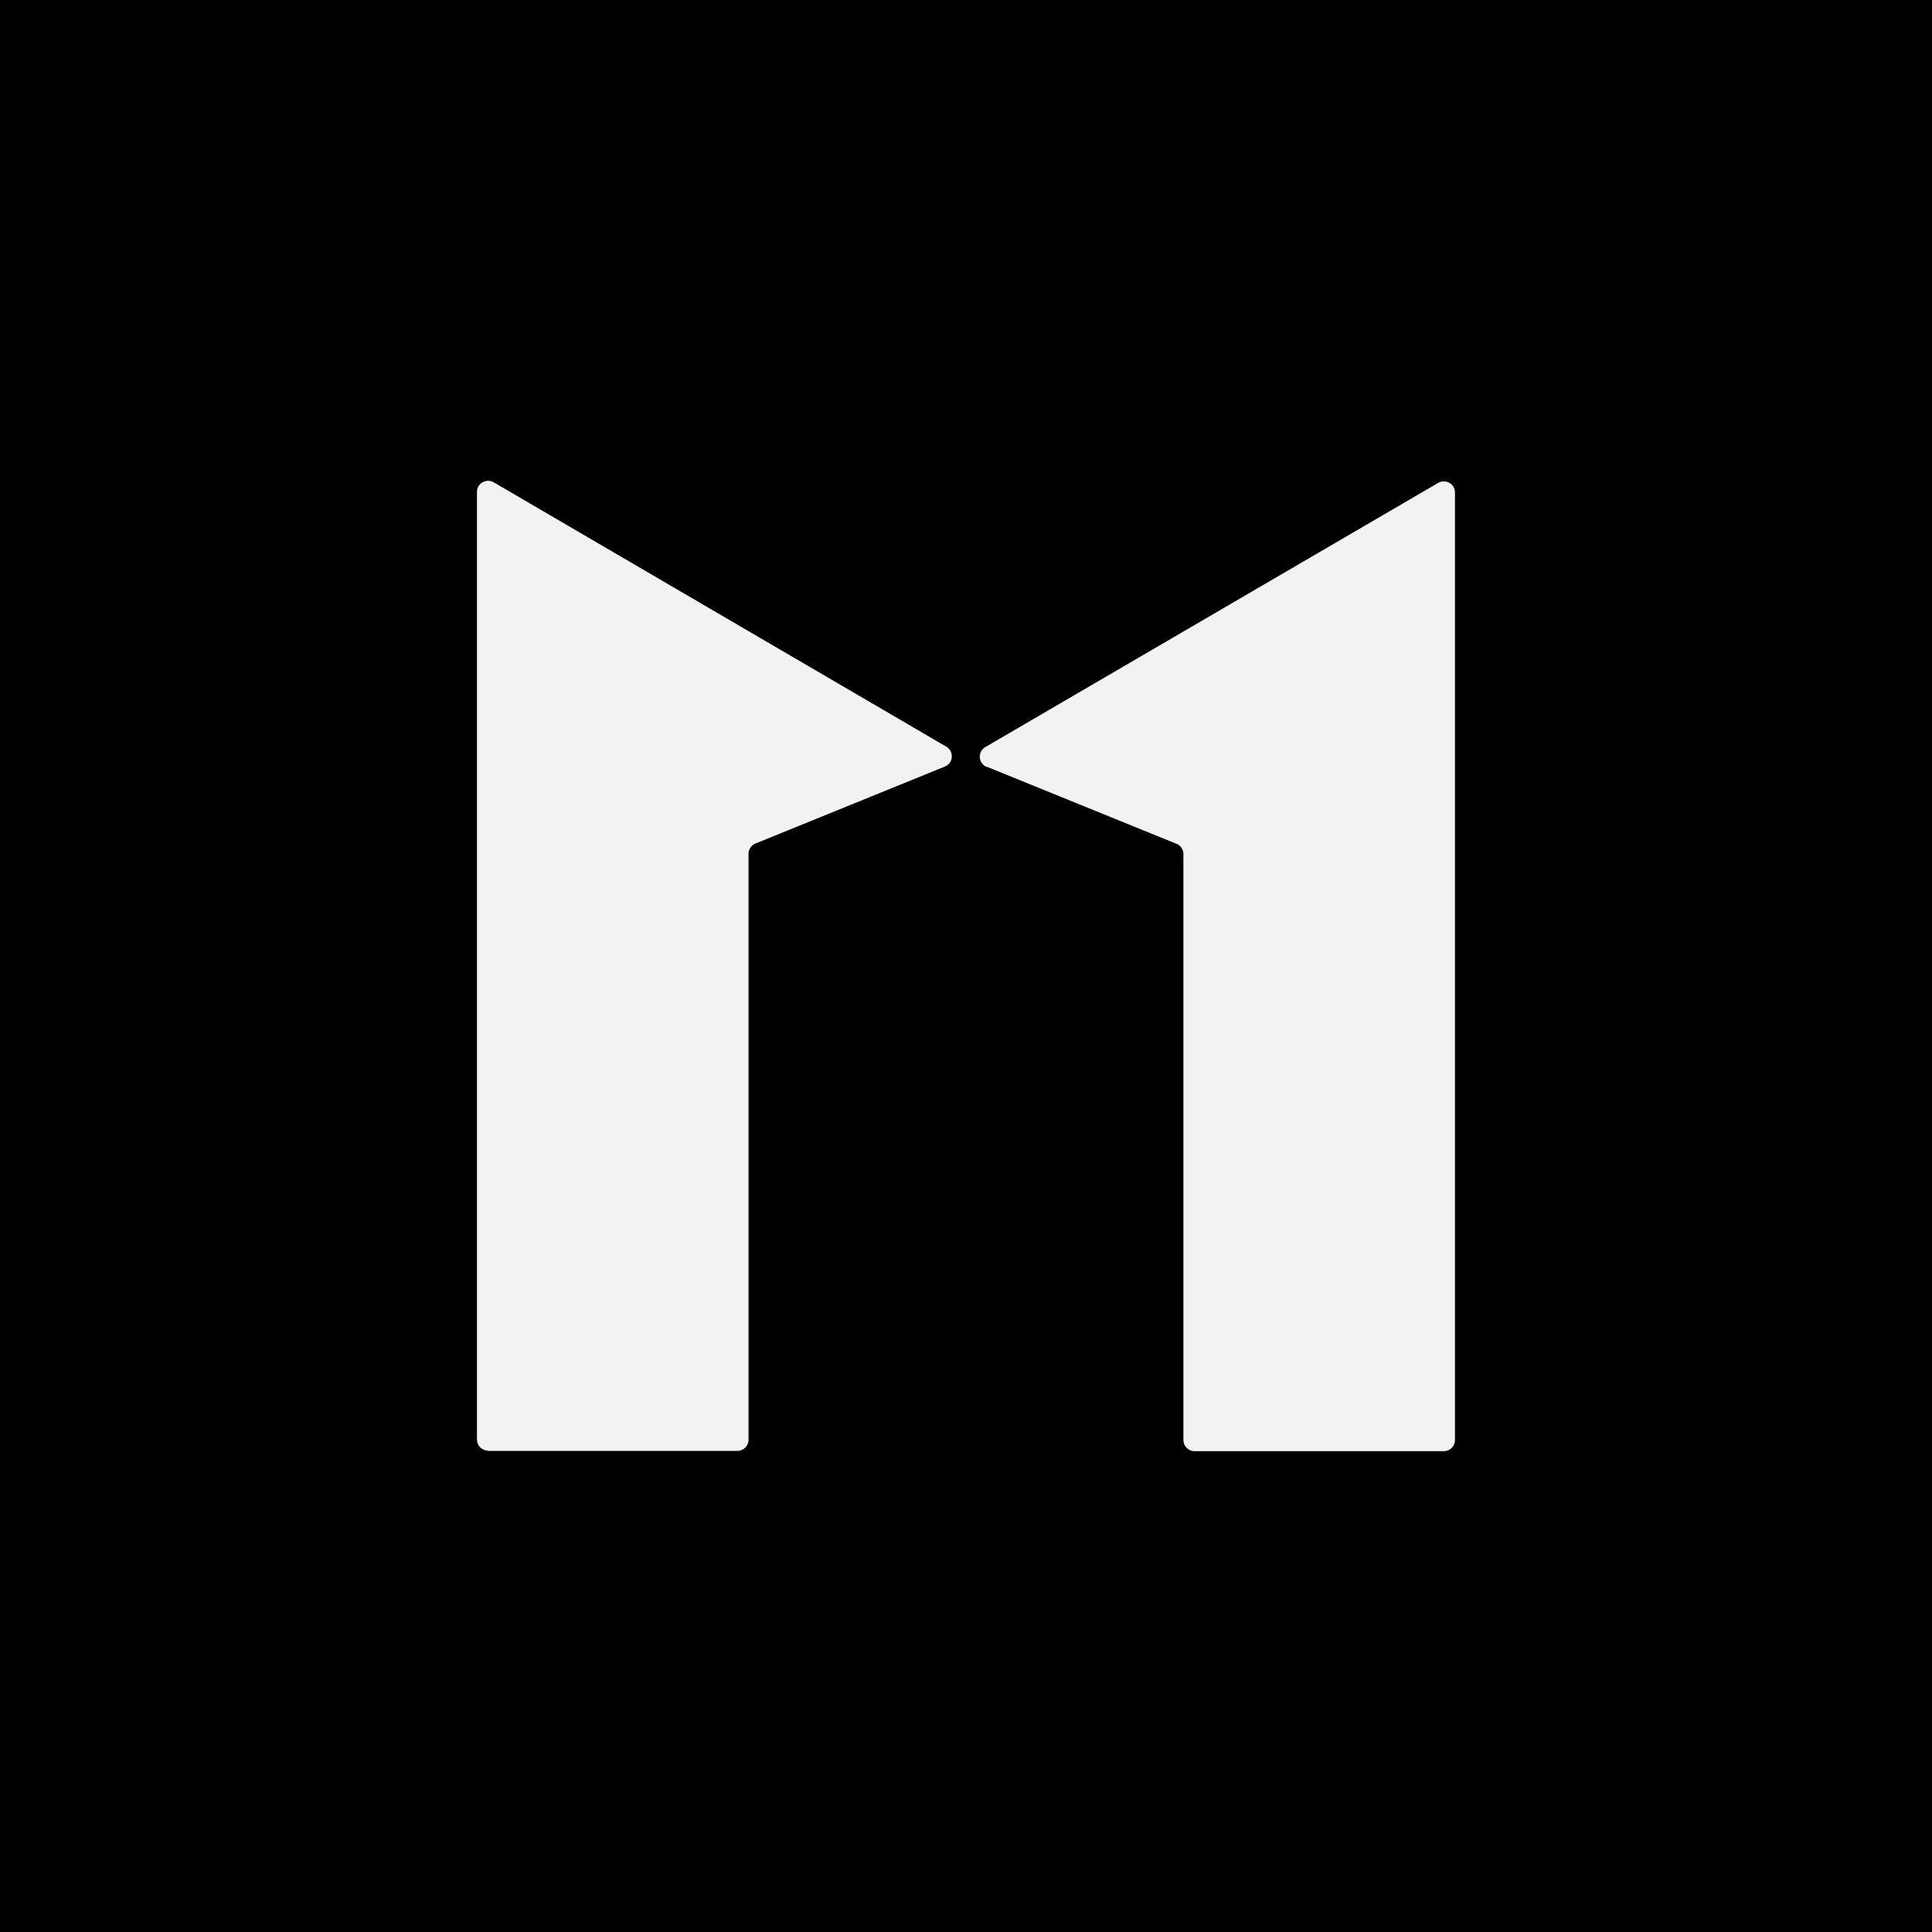
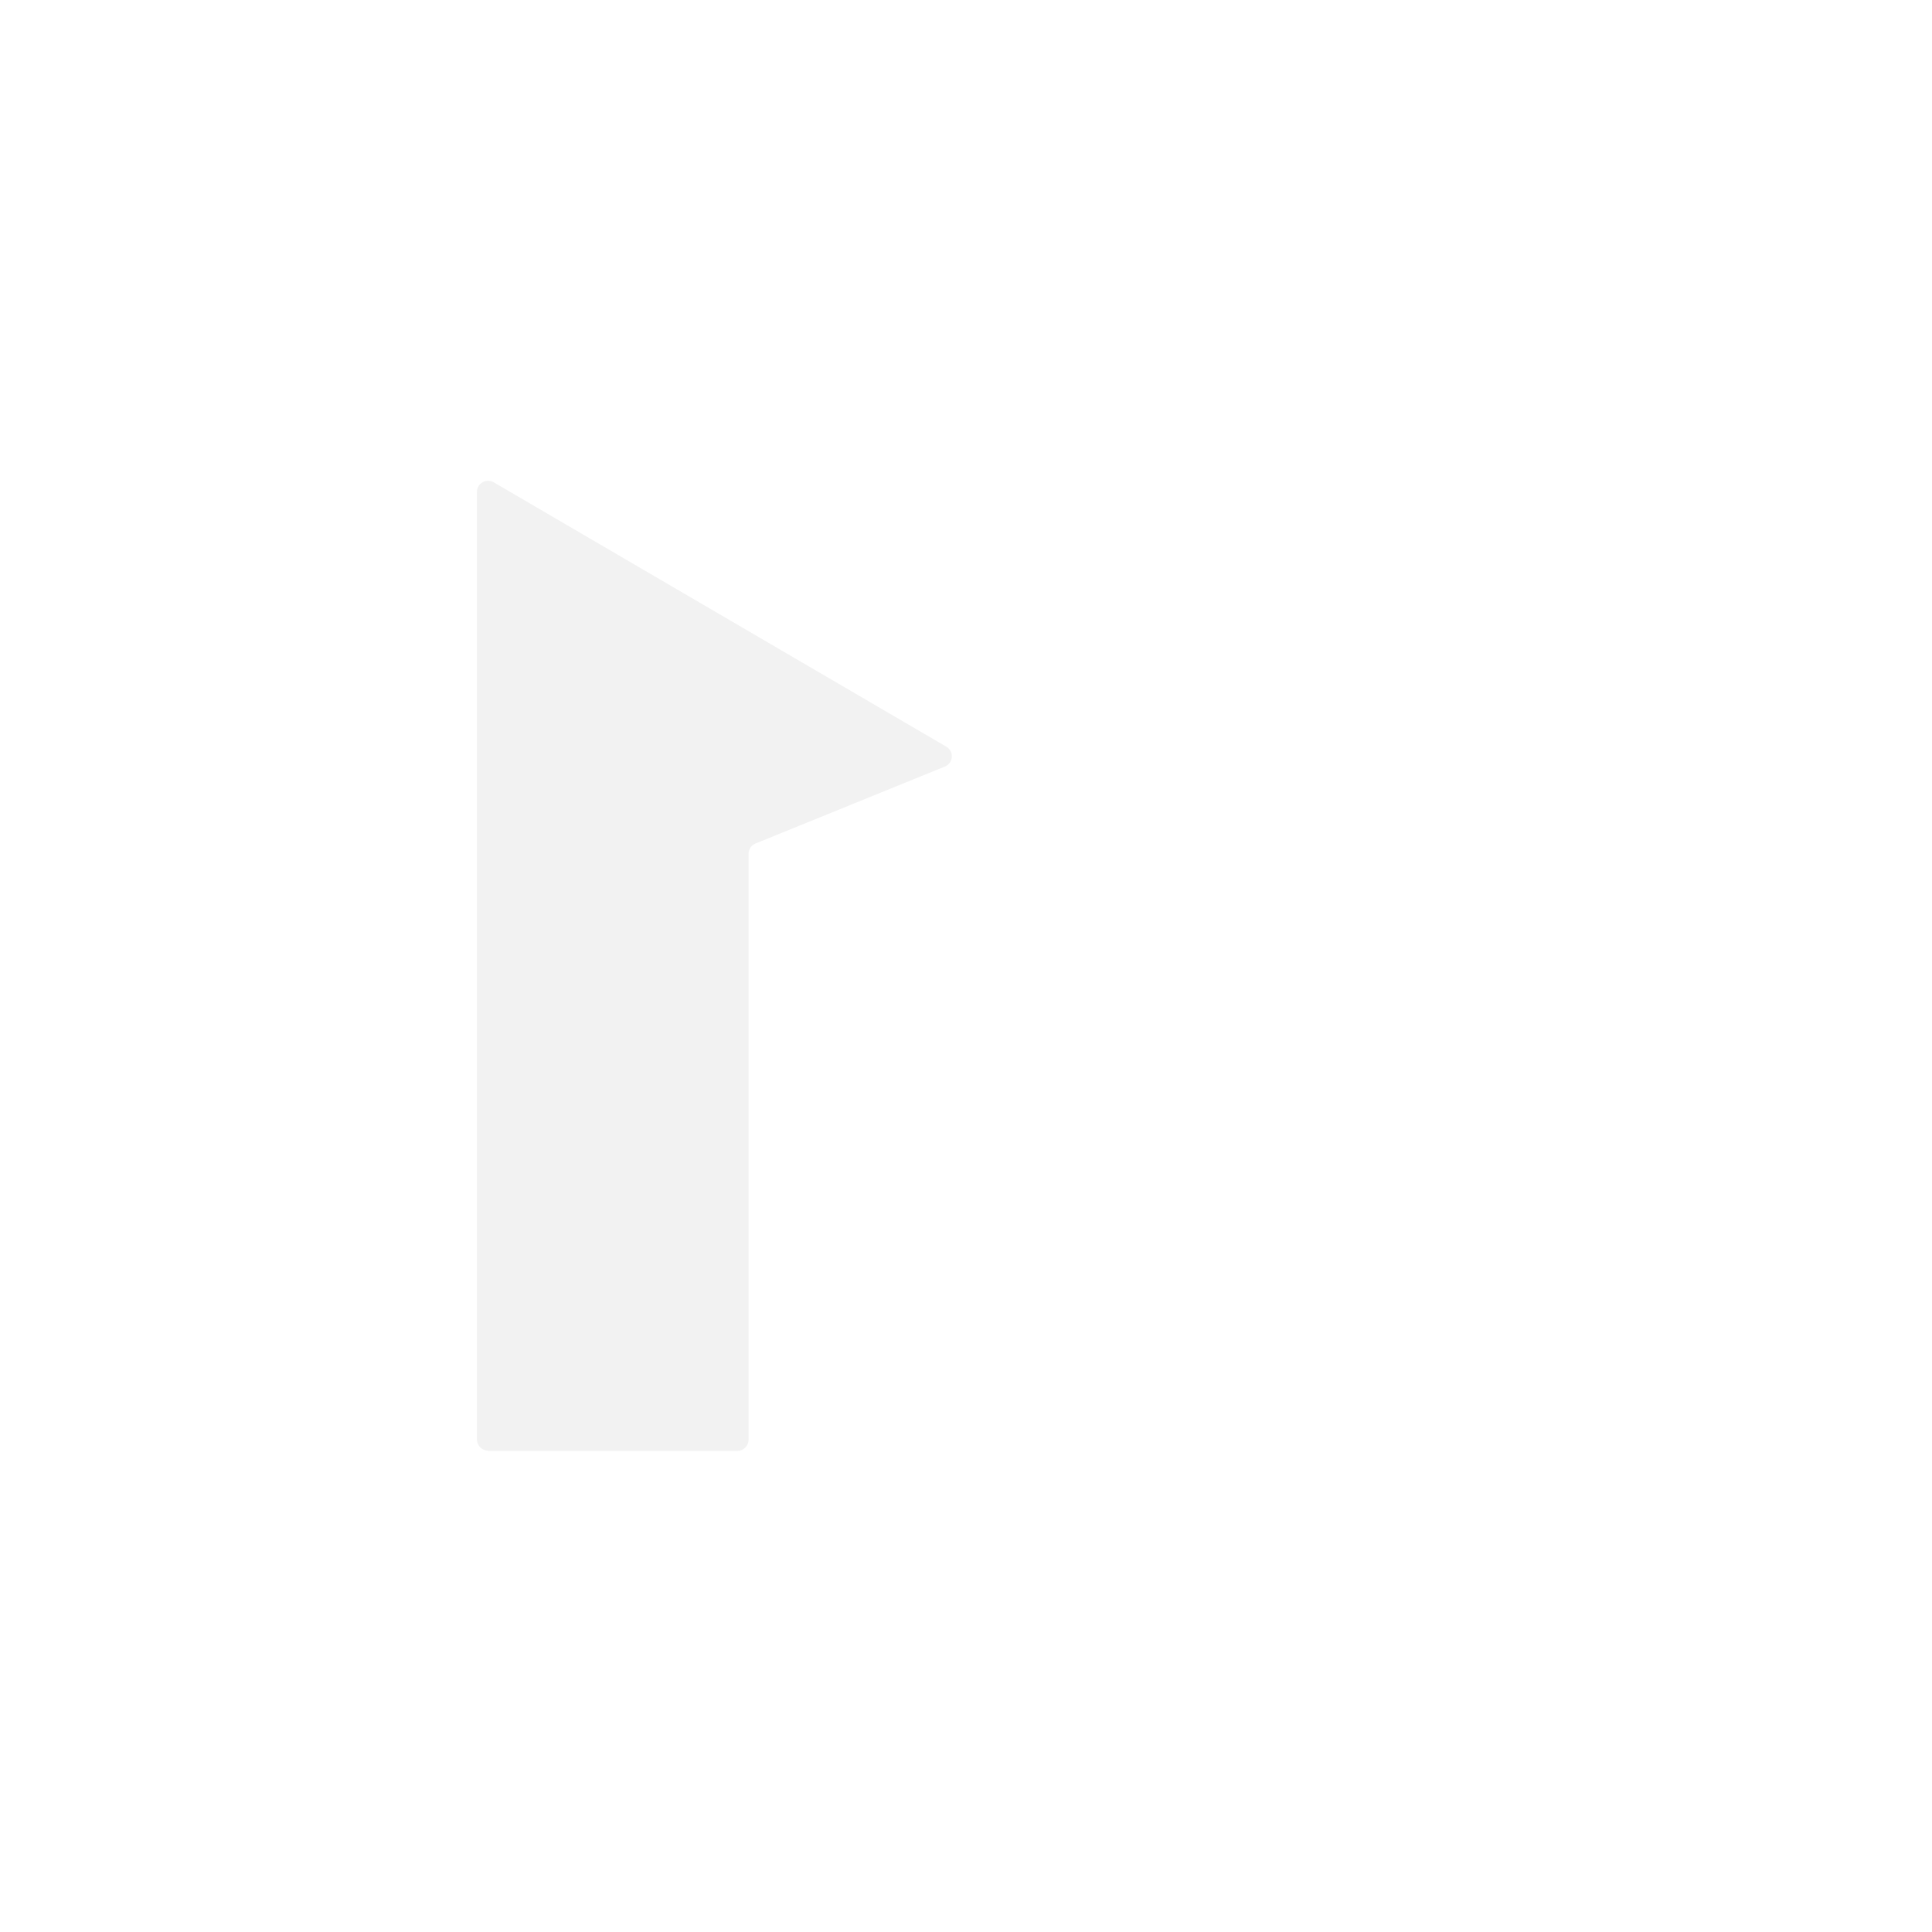
<svg xmlns="http://www.w3.org/2000/svg" id="Layer_1" viewBox="0 0 512 512">
  <defs>
    <style>      .cls-1 {        fill: #f2f2f2;      }    </style>
  </defs>
-   <rect width="512" height="512" />
  <g>
    <path class="cls-1" d="M129.35,384.5h66.08c1.62,0,2.94-1.33,2.94-2.94v-155.28c0-1.2.7-2.24,1.82-2.73l50.25-20.42c2.24-.91,2.44-4.02.33-5.26l-119.94-70.06c-1.99-1.12-4.43.29-4.43,2.53v251.15c0,1.62,1.33,2.94,2.94,2.94,0,0,0,.08,0,.08Z" />
-     <path class="cls-1" d="M261.55,203.21l50.25,20.42c1.12.41,1.82,1.53,1.82,2.73v155.28c0,1.62,1.33,2.94,2.94,2.94h66.08c1.62,0,2.94-1.33,2.94-2.94v-251.15c0-2.24-2.44-3.65-4.43-2.53l-120.02,70.02c-2.11,1.2-1.91,4.35.33,5.26v-.08l.08.04Z" />
  </g>
</svg>